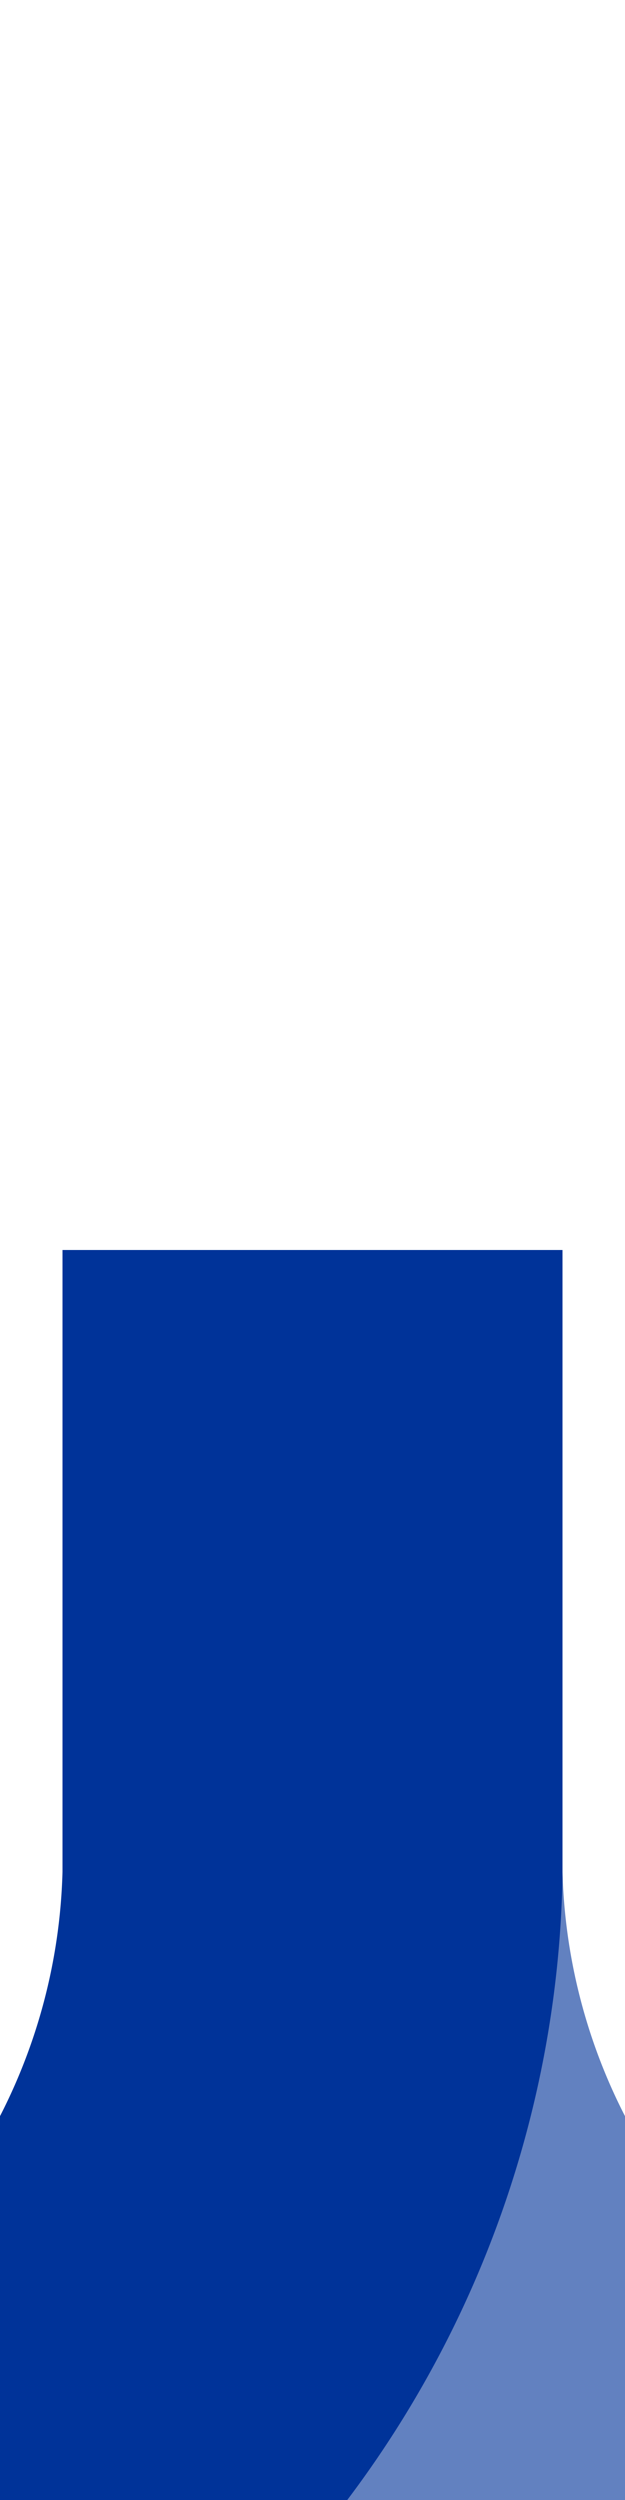
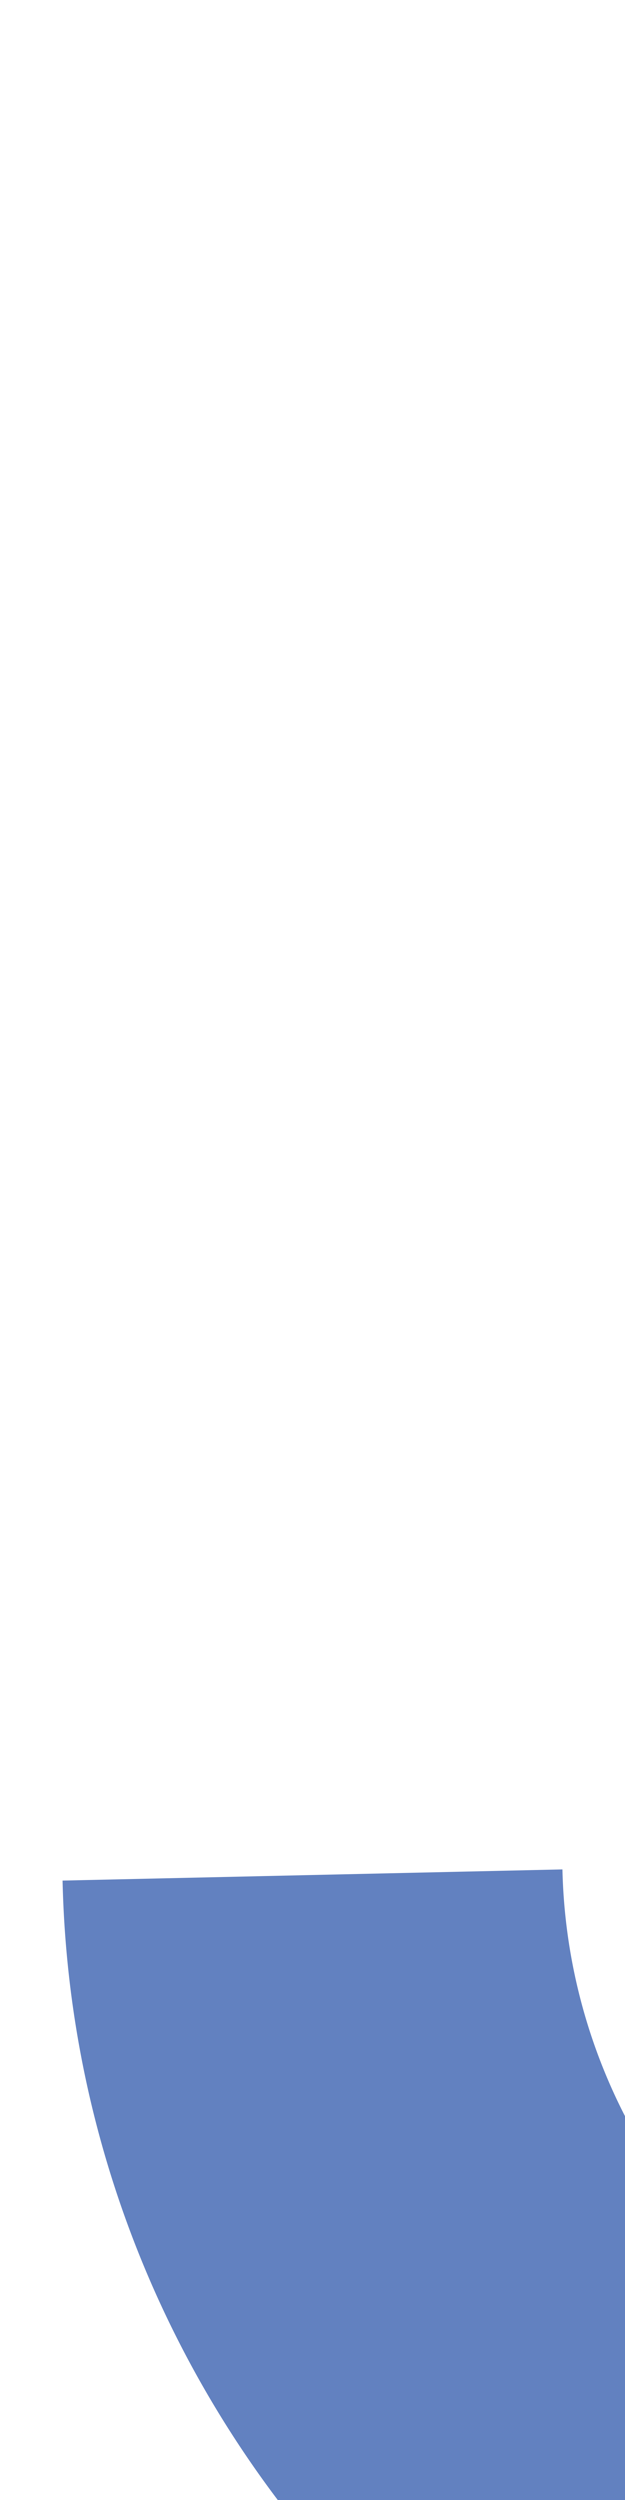
<svg xmlns="http://www.w3.org/2000/svg" width="125" height="500">
  <title>ucKABZ3x2</title>
  <g stroke-width="100" fill="none">
    <path d="M 62.5,375 A 163.6 163.6 0 0 0 125,500" stroke="#6281c0" />
-     <path d="M 0,500 A 163.6 163.6 0 0 0 62.5,375 V 250" stroke="#003399" />
  </g>
</svg>